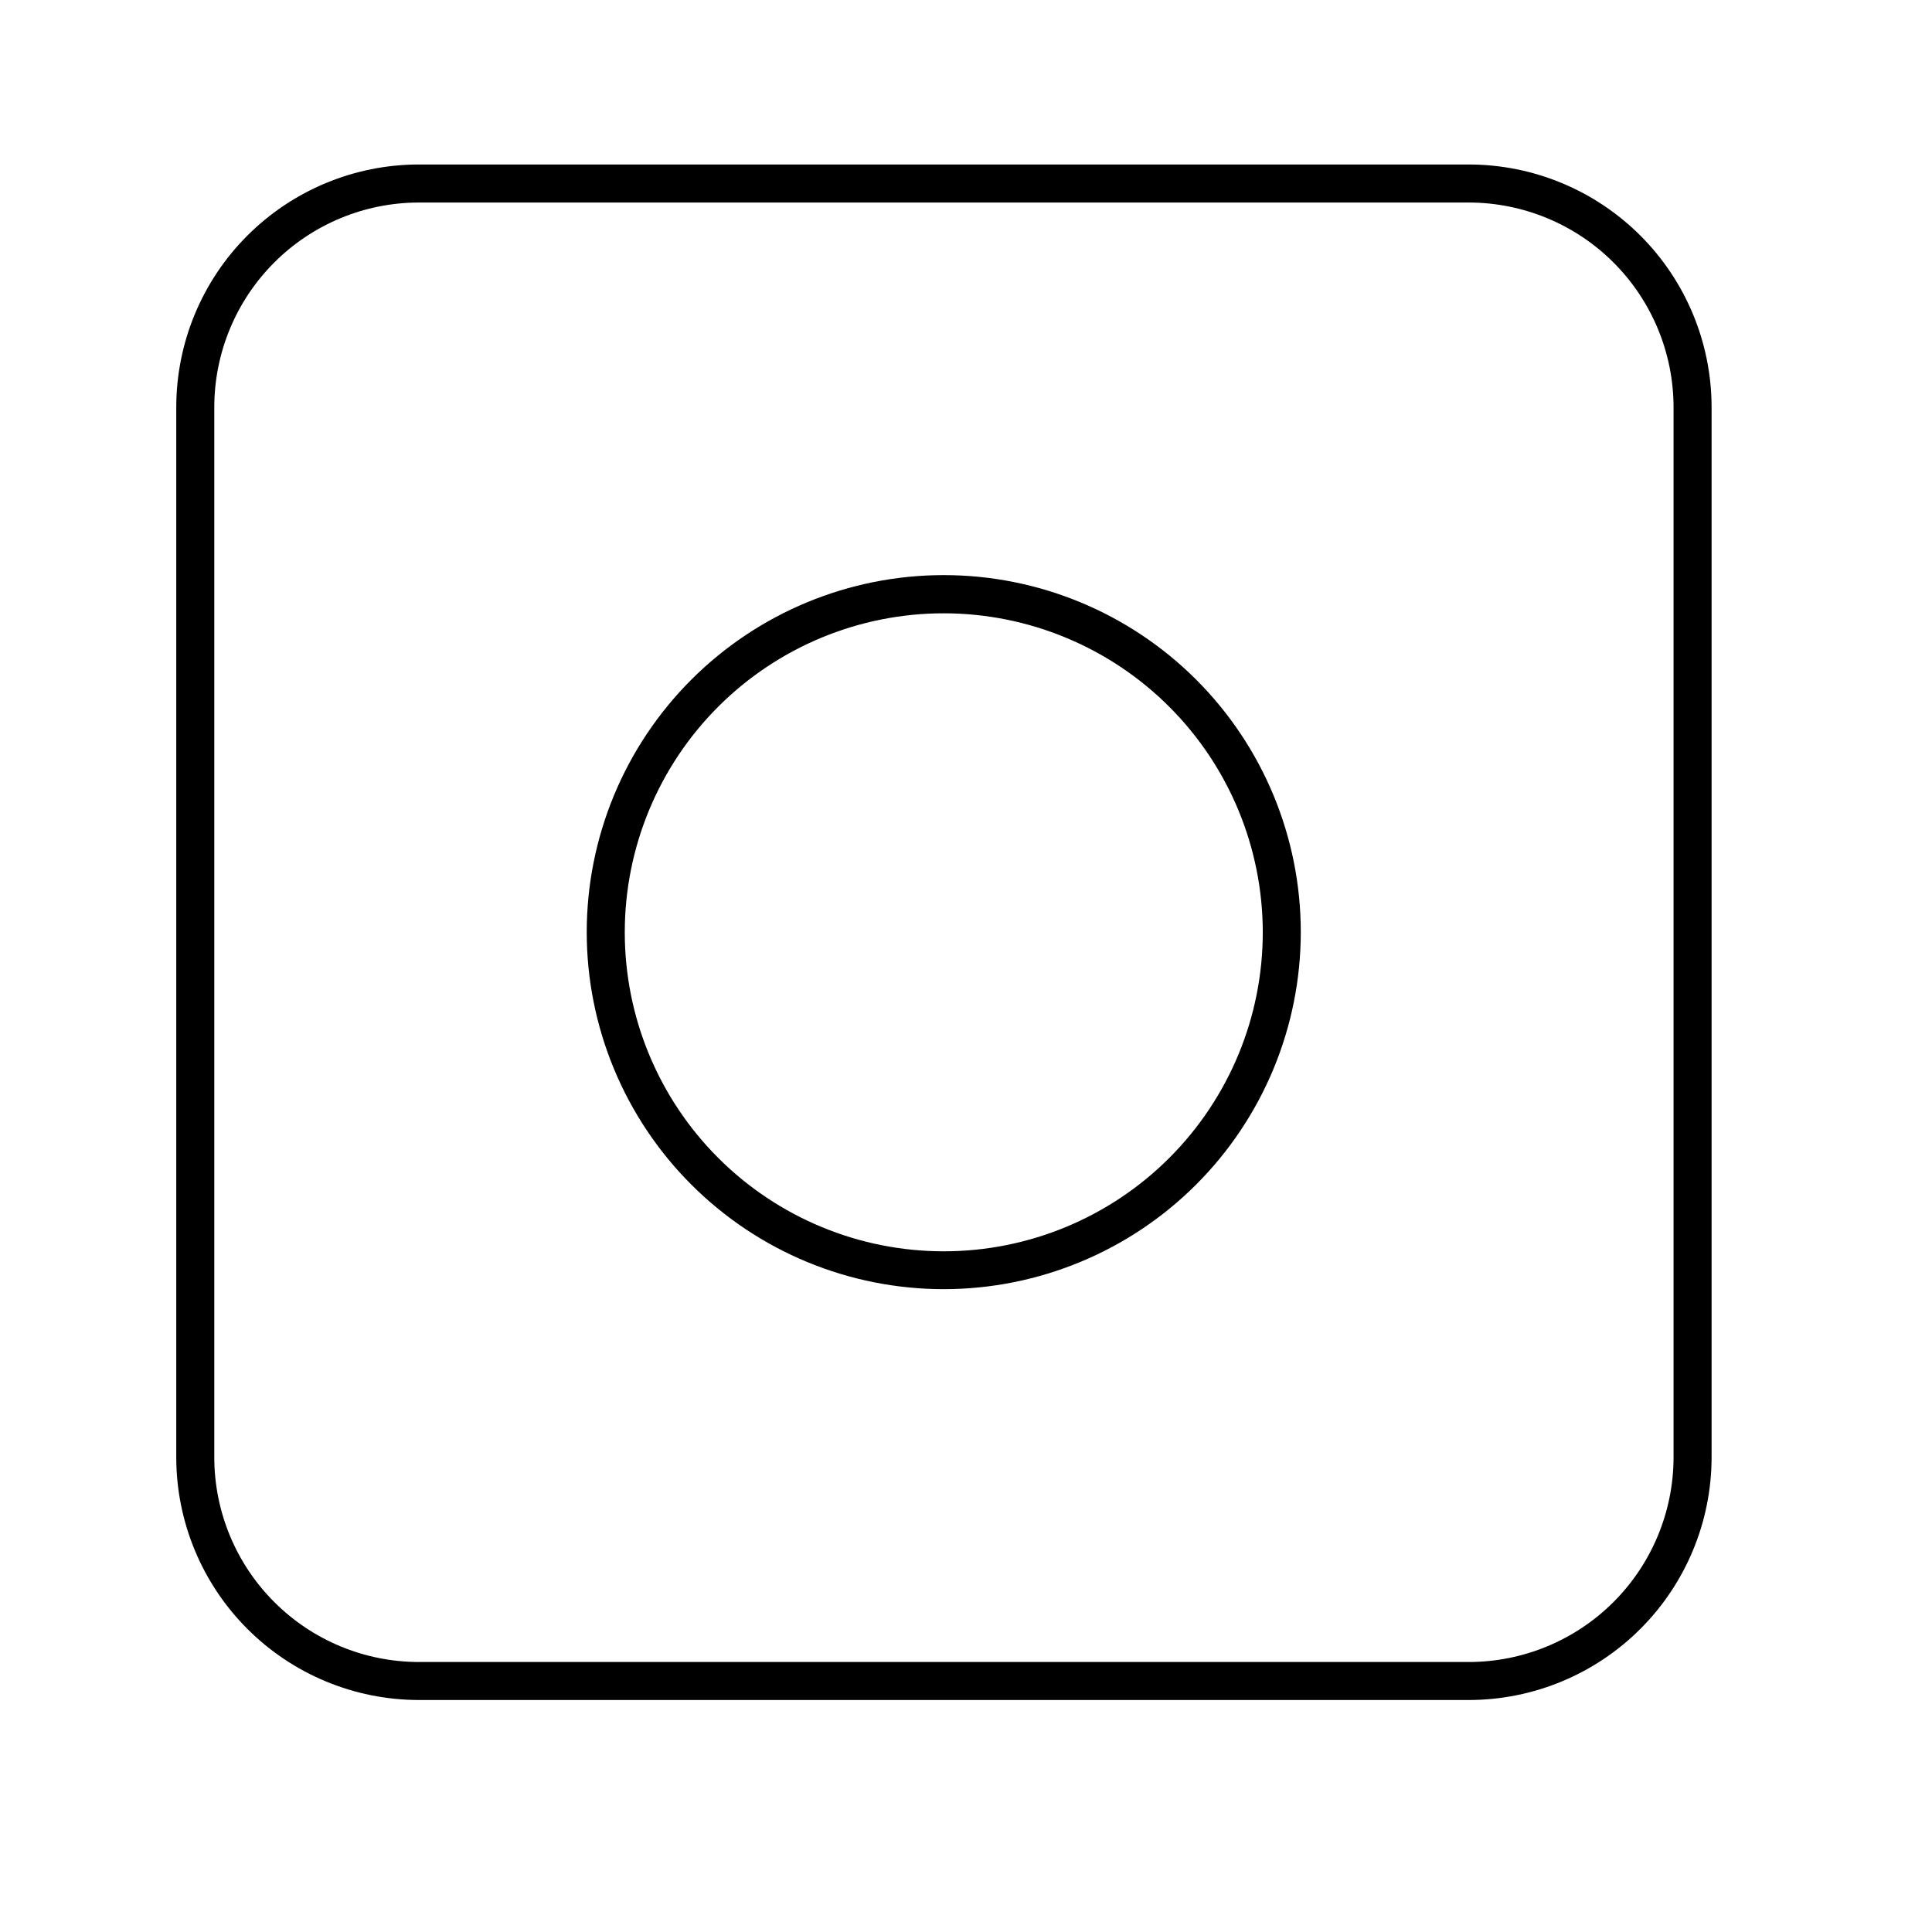
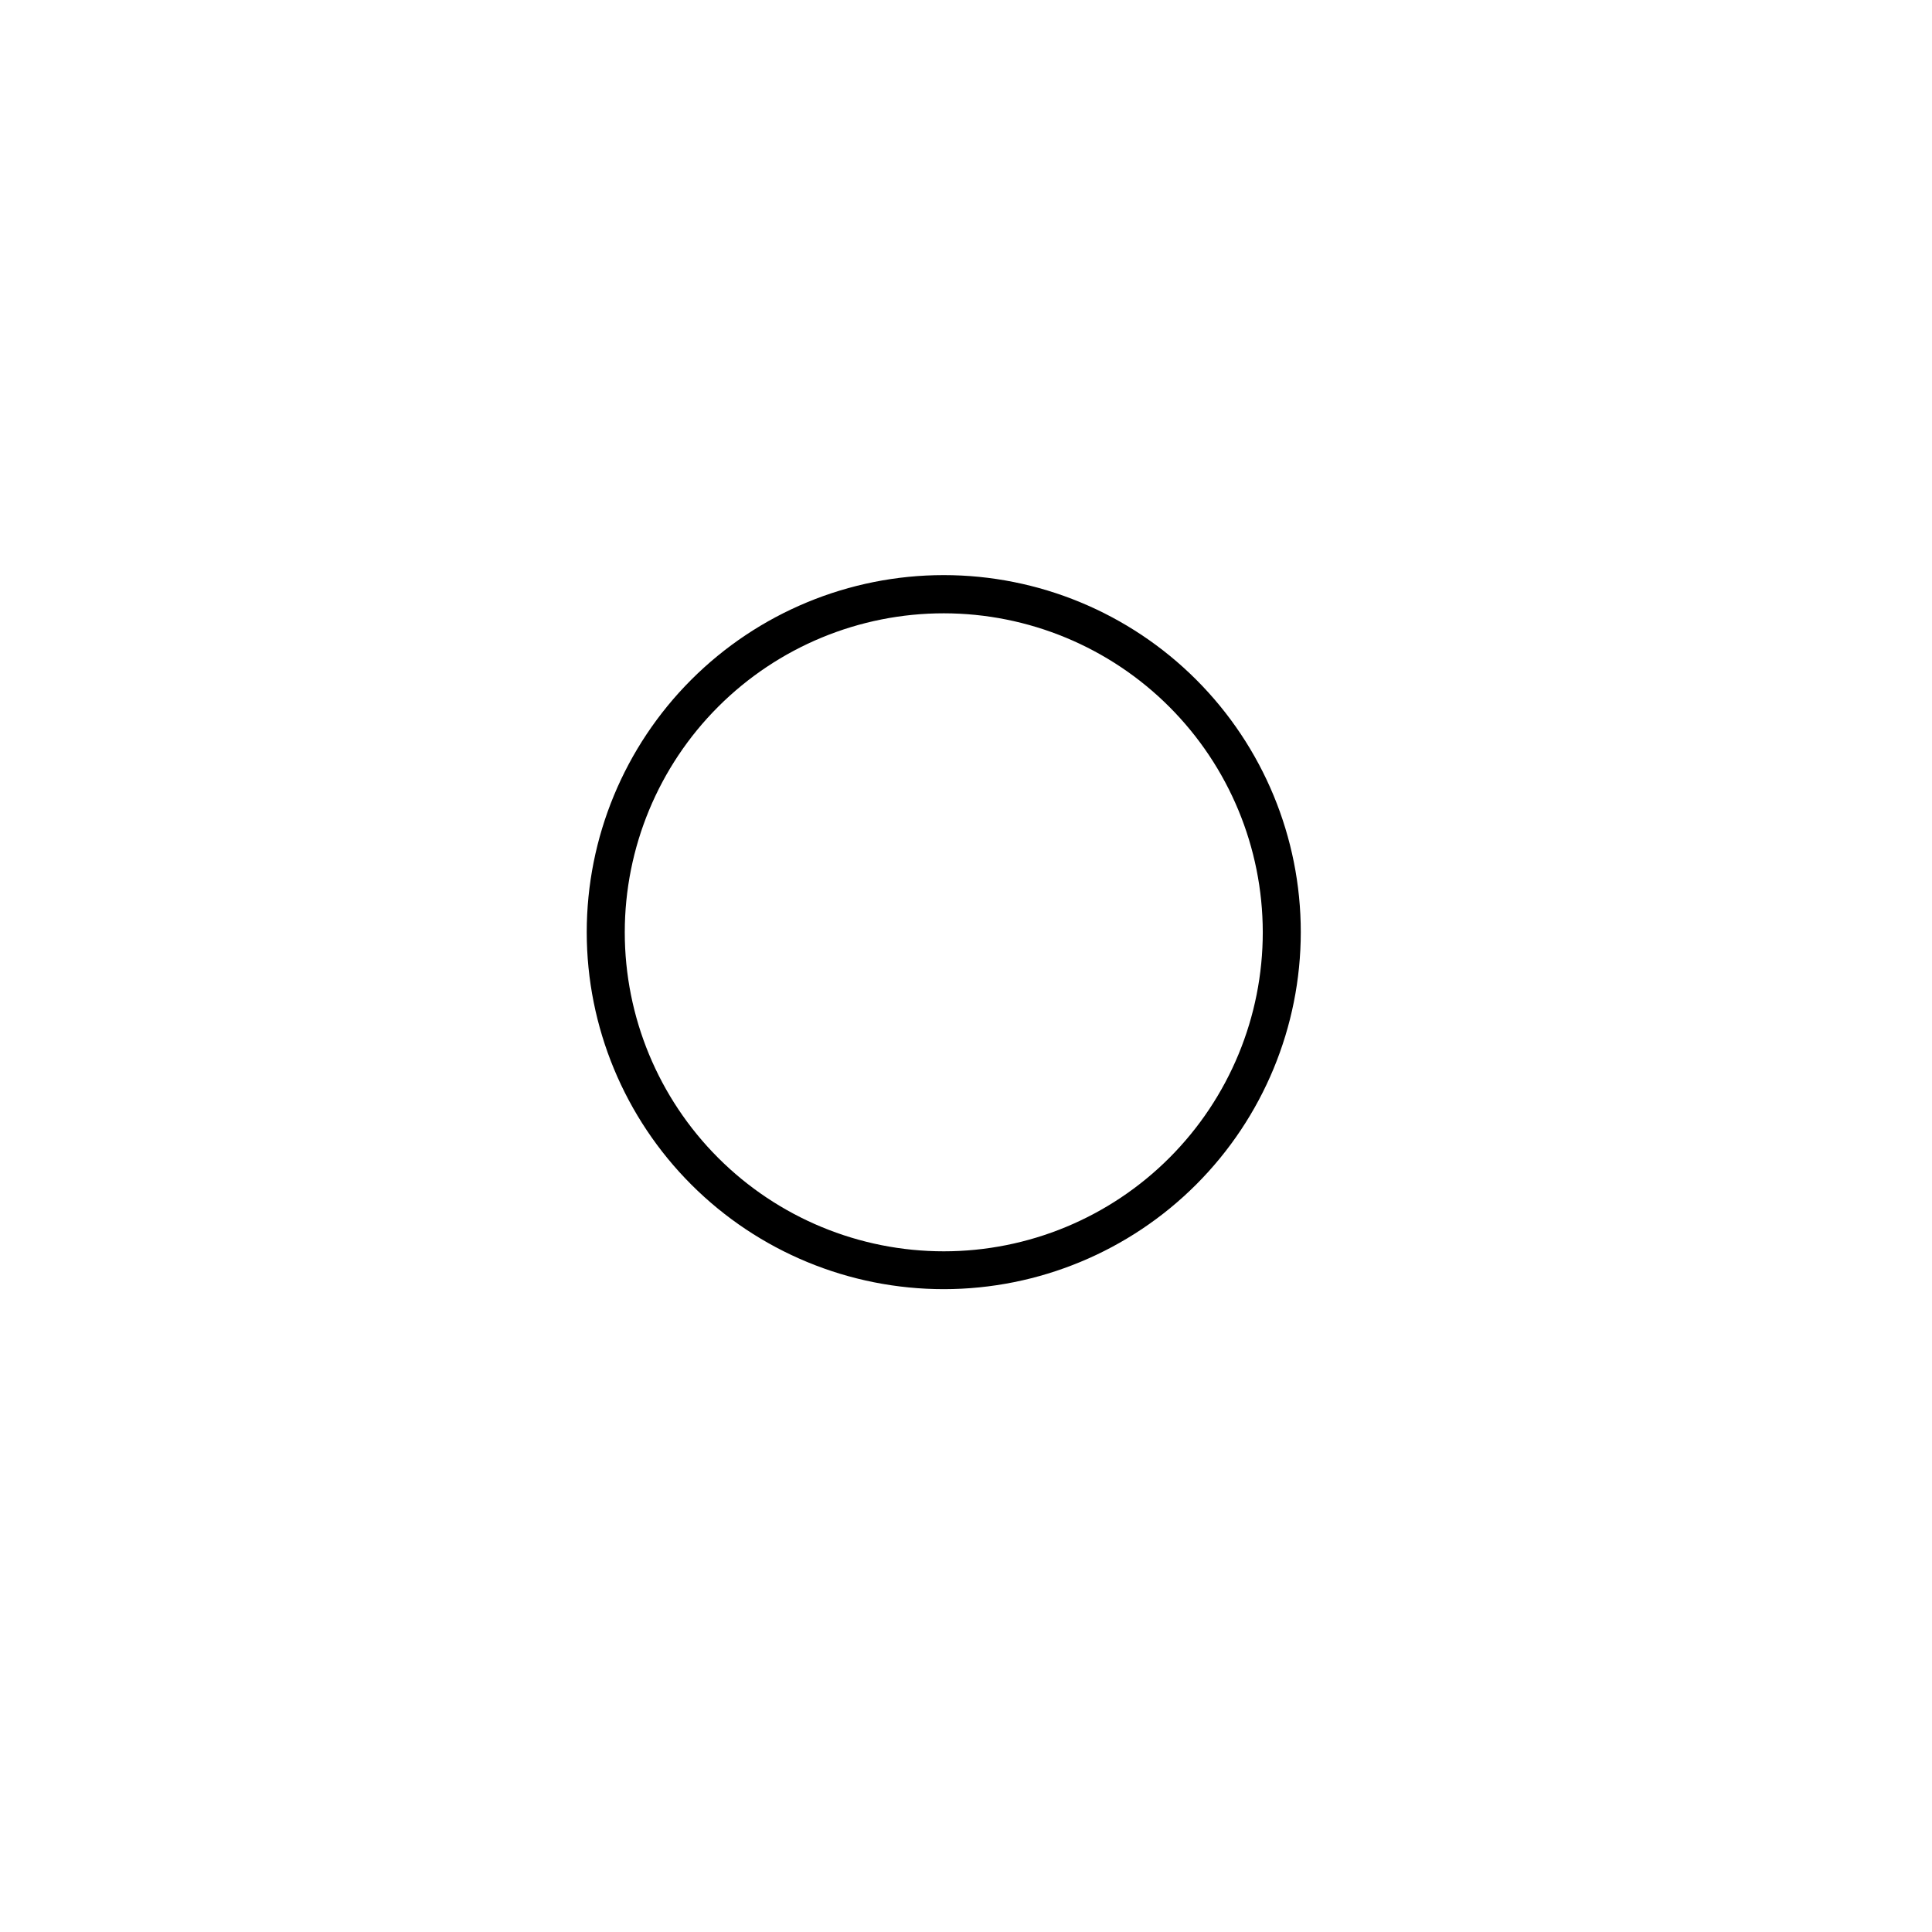
<svg xmlns="http://www.w3.org/2000/svg" fill="#000000" width="800px" height="800px" version="1.1" viewBox="144 144 512 512">
  <g>
-     <path d="m533.3 594.52h-278.35c-17.039-0.027-33.367-6.809-45.41-18.863-12.043-12.051-18.812-28.387-18.828-45.422v-278.36c0.016-17.039 6.785-33.375 18.828-45.426s28.371-18.836 45.41-18.859h278.35c17.043 0.023 33.379 6.809 45.43 18.855 12.051 12.051 18.832 28.387 18.859 45.43v278.36c-0.027 17.039-6.809 33.375-18.859 45.426-12.051 12.051-28.387 18.832-45.43 18.859zm-278.35-396.85c-14.367 0.027-28.133 5.75-38.285 15.91-10.152 10.164-15.863 23.938-15.875 38.301v278.36c0.012 14.363 5.723 28.137 15.875 38.297 10.152 10.164 23.918 15.887 38.285 15.91h278.35c14.371-0.023 28.145-5.746 38.305-15.906s15.879-23.934 15.906-38.301v-278.36c-0.027-14.371-5.746-28.145-15.906-38.305-10.16-10.16-23.934-15.879-38.305-15.906z" />
    <path d="m394.16 485.64c-25.098 0.016-49.172-9.941-66.926-27.68-17.754-17.738-27.734-41.805-27.742-66.902-0.008-25.094 9.953-49.168 27.695-66.918 17.742-17.75 41.809-27.727 66.902-27.73 25.098-0.004 49.168 9.965 66.914 27.707 17.75 17.746 27.719 41.812 27.719 66.91-0.012 25.082-9.977 49.129-27.707 66.871-17.73 17.738-41.777 27.719-66.855 27.742zm0-179.11v0.004c-22.43-0.016-43.941 8.883-59.809 24.734-15.863 15.855-24.777 37.359-24.781 59.785-0.008 22.43 8.902 43.938 24.758 59.797 15.859 15.859 37.371 24.766 59.797 24.762 22.426-0.004 43.934-8.922 59.785-24.785 15.852-15.863 24.75-37.379 24.738-59.805-0.027-22.398-8.938-43.875-24.777-59.715-15.84-15.836-37.312-24.746-59.711-24.773z" />
  </g>
</svg>